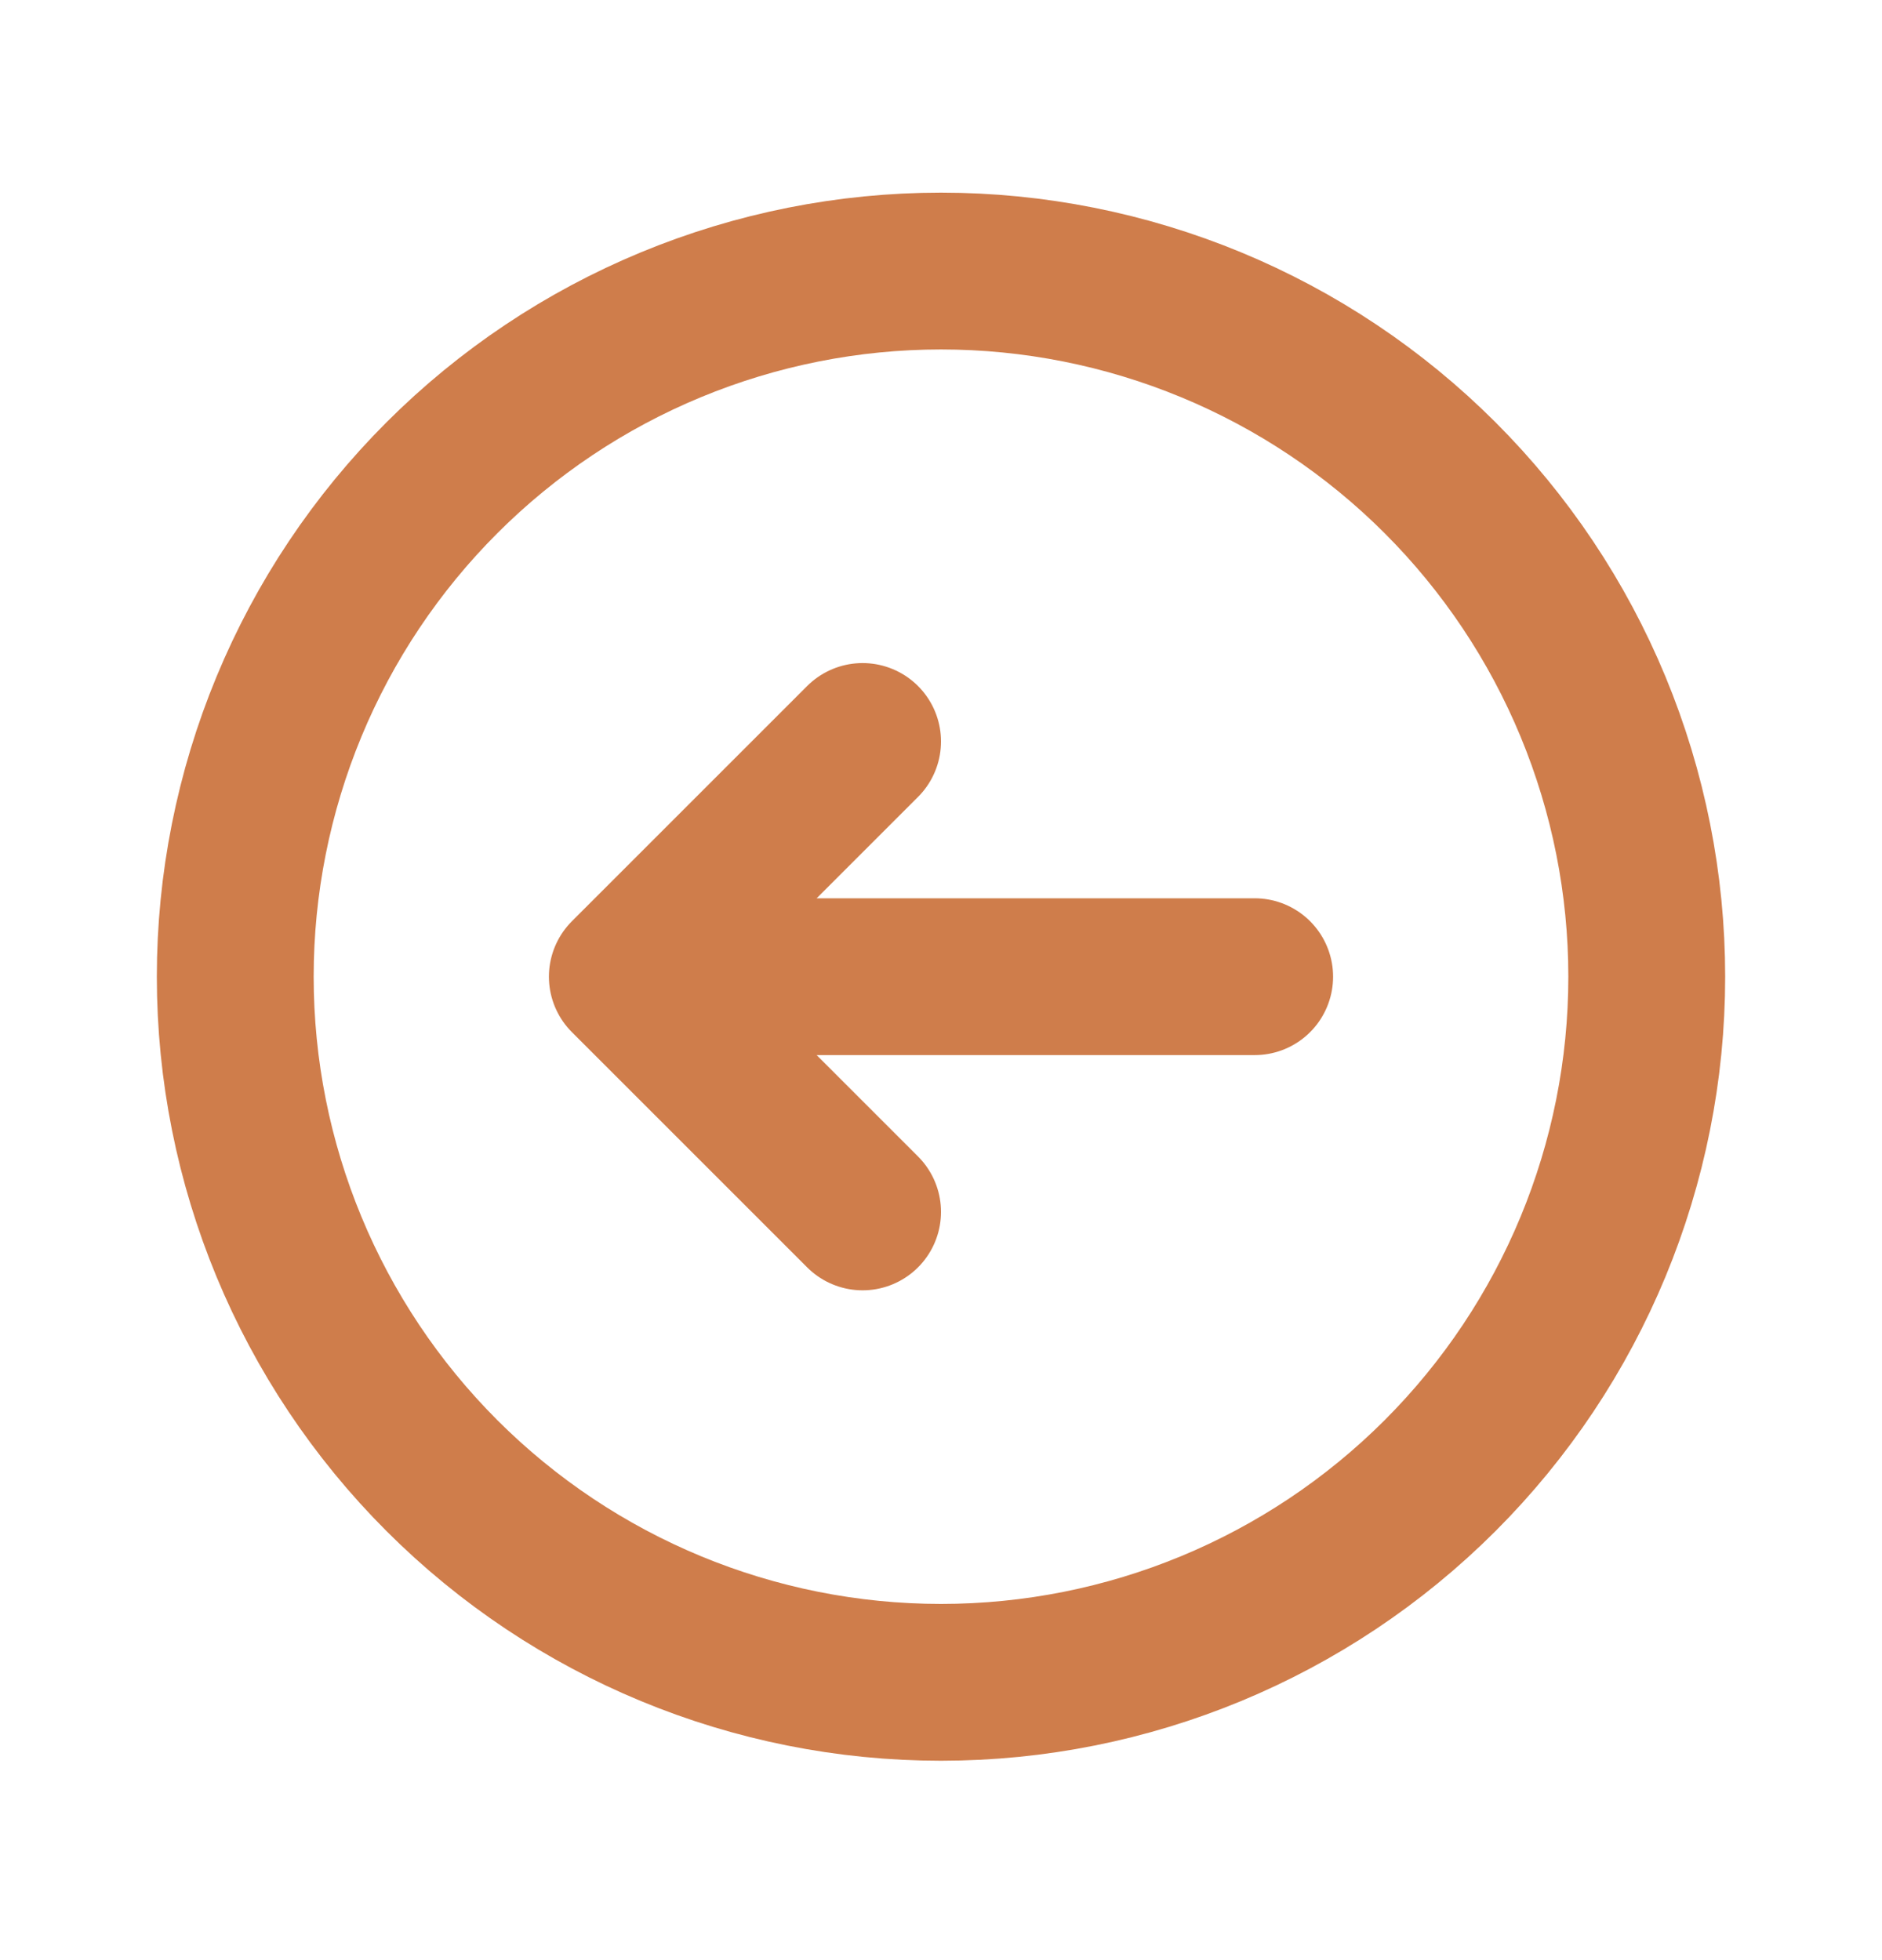
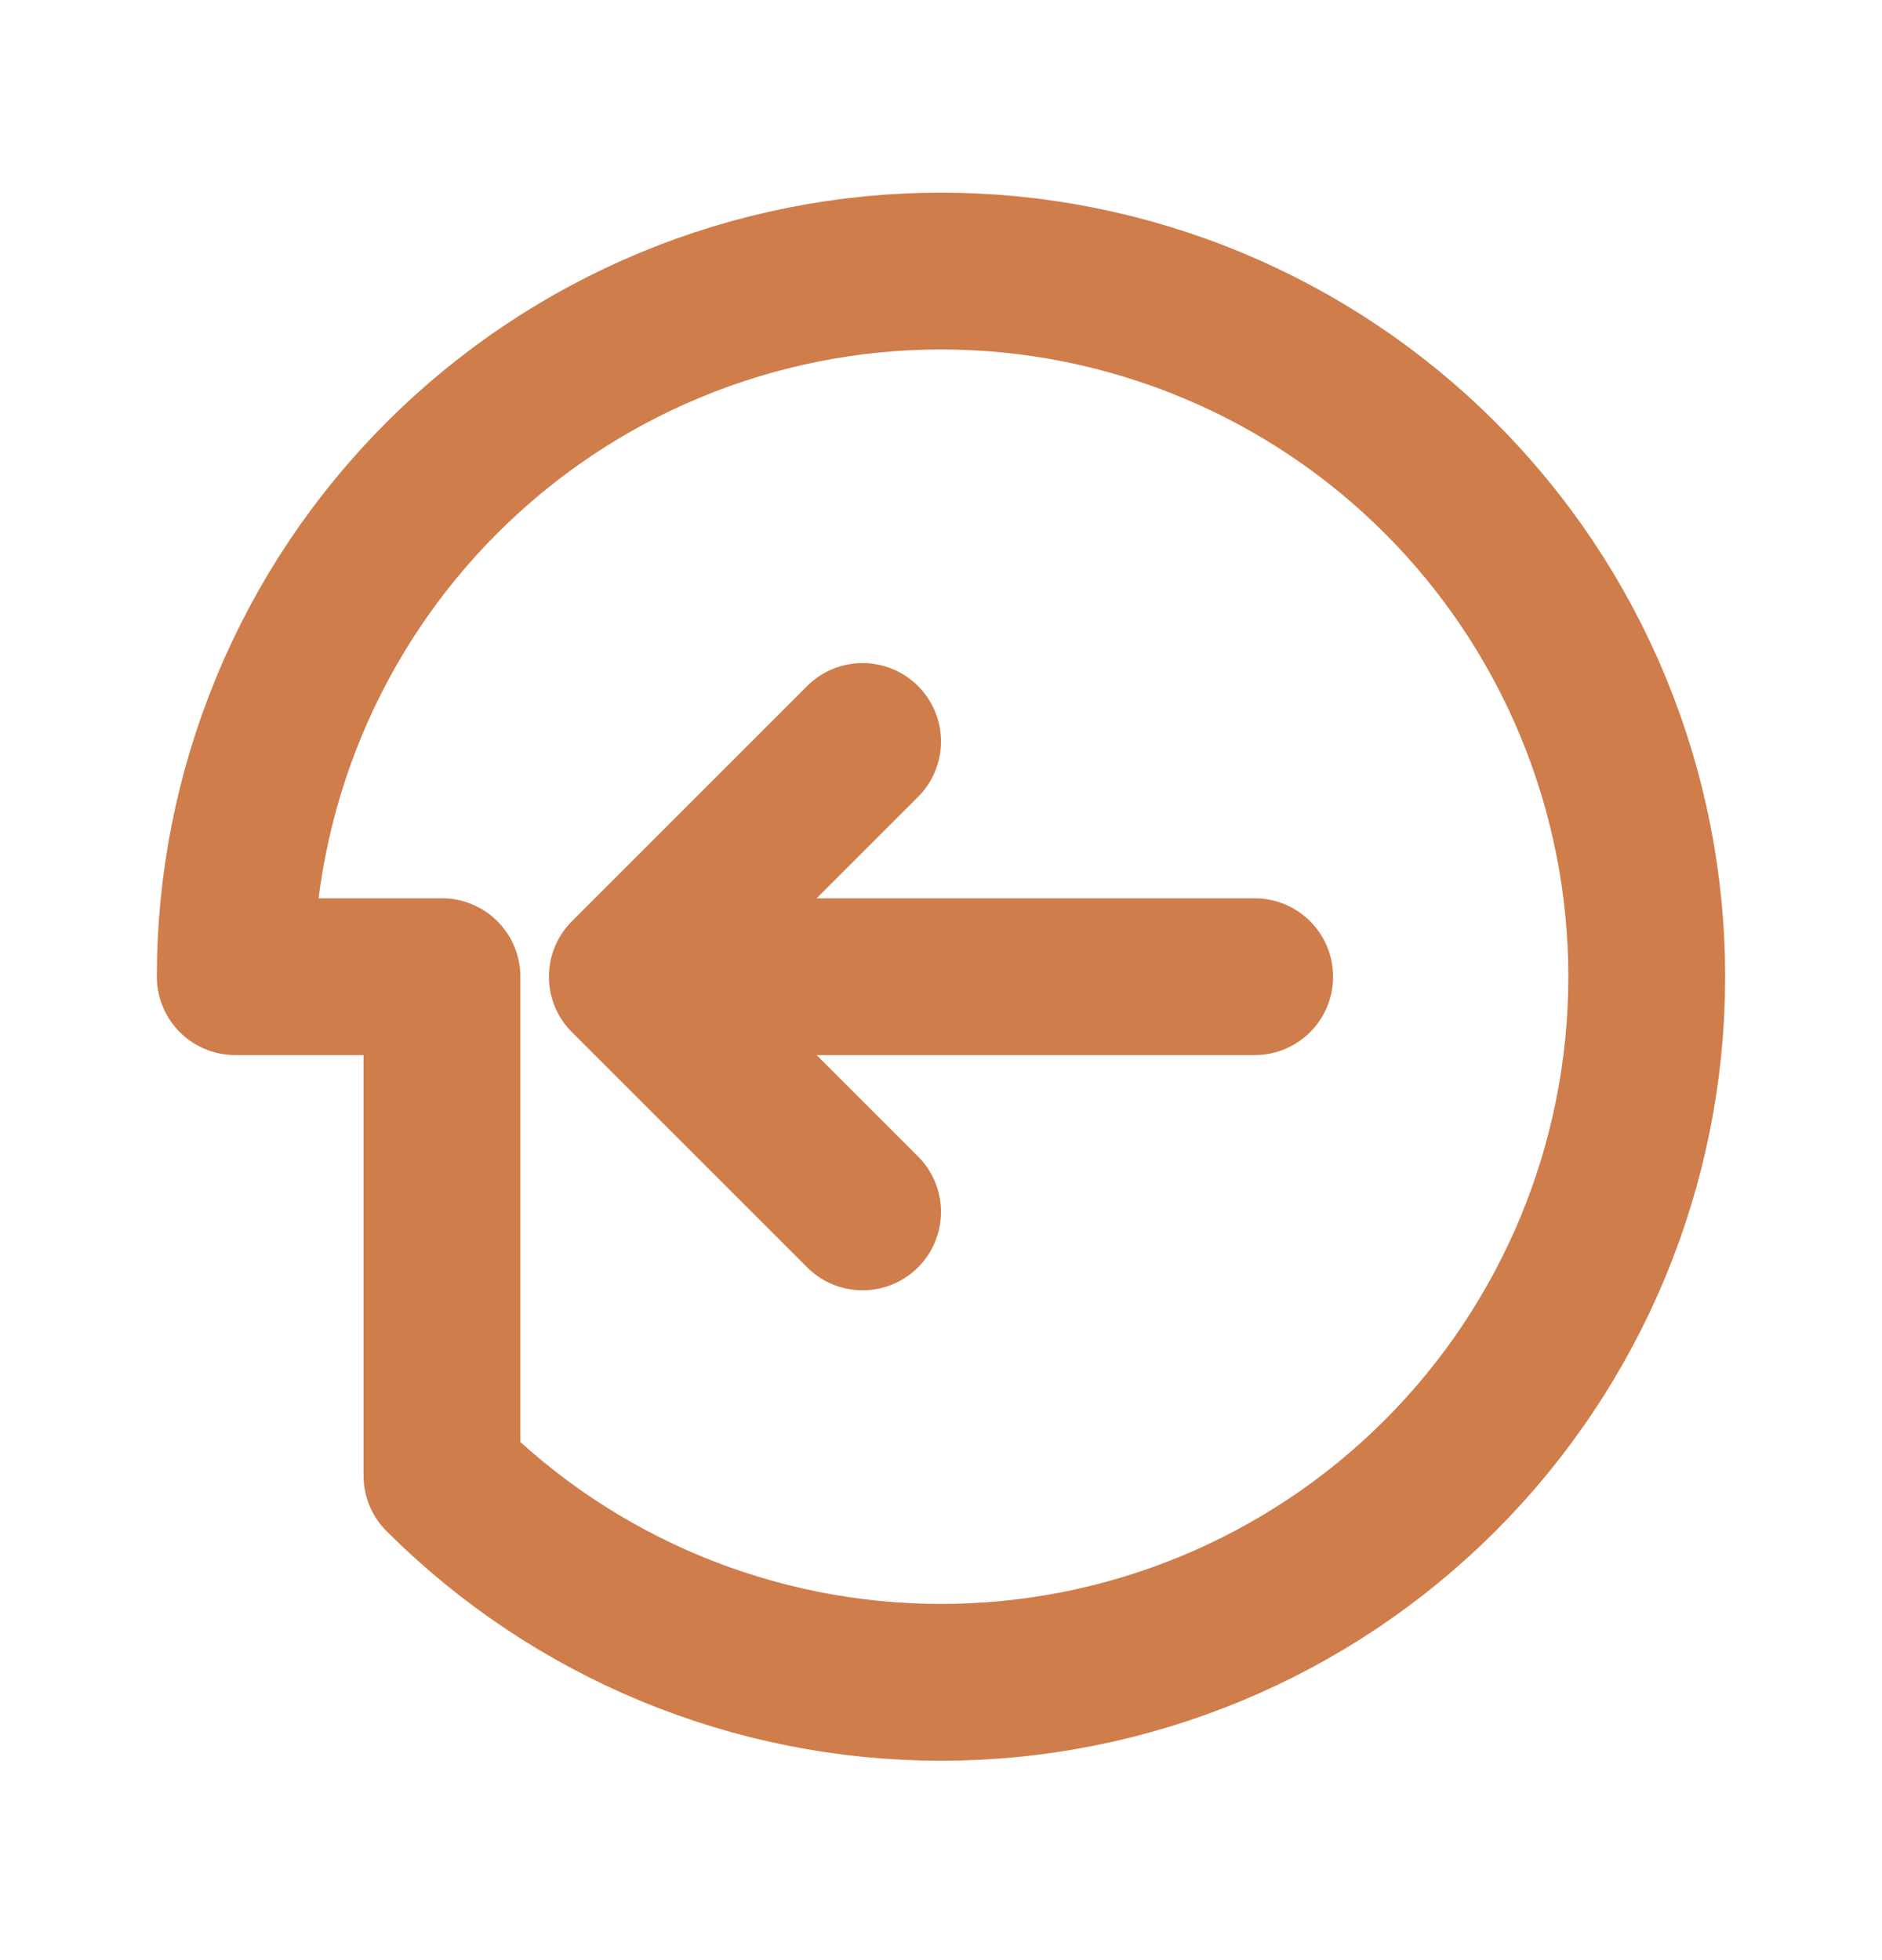
<svg xmlns="http://www.w3.org/2000/svg" width="24" height="25" viewBox="0 0 24 25" fill="none">
-   <path d="M11 15.457L8 12.457L11 15.457ZM8 12.457L11 9.457L8 12.457ZM8 12.457H16H8ZM3 12.457C3 11.275 3.233 10.105 3.685 9.013C4.137 7.921 4.8 6.929 5.636 6.093C6.472 5.257 7.464 4.594 8.556 4.142C9.648 3.69 10.818 3.457 12 3.457C13.182 3.457 14.352 3.69 15.444 4.142C16.536 4.594 17.528 5.257 18.364 6.093C19.2 6.929 19.863 7.921 20.315 9.013C20.767 10.105 21 11.275 21 12.457C21 14.844 20.052 17.133 18.364 18.821C16.676 20.509 14.387 21.457 12 21.457C9.613 21.457 7.324 20.509 5.636 18.821C3.948 17.133 3 14.844 3 12.457V12.457Z" stroke="#CF7D4B" stroke-width="2" stroke-linecap="round" stroke-linejoin="round" />
+   <path d="M11 15.457L8 12.457L11 15.457ZM8 12.457L11 9.457L8 12.457ZM8 12.457H16H8ZM3 12.457C3 11.275 3.233 10.105 3.685 9.013C4.137 7.921 4.8 6.929 5.636 6.093C6.472 5.257 7.464 4.594 8.556 4.142C9.648 3.69 10.818 3.457 12 3.457C13.182 3.457 14.352 3.69 15.444 4.142C16.536 4.594 17.528 5.257 18.364 6.093C19.2 6.929 19.863 7.921 20.315 9.013C20.767 10.105 21 11.275 21 12.457C21 14.844 20.052 17.133 18.364 18.821C16.676 20.509 14.387 21.457 12 21.457C9.613 21.457 7.324 20.509 5.636 18.821V12.457Z" stroke="#CF7D4B" stroke-width="2" stroke-linecap="round" stroke-linejoin="round" />
</svg>